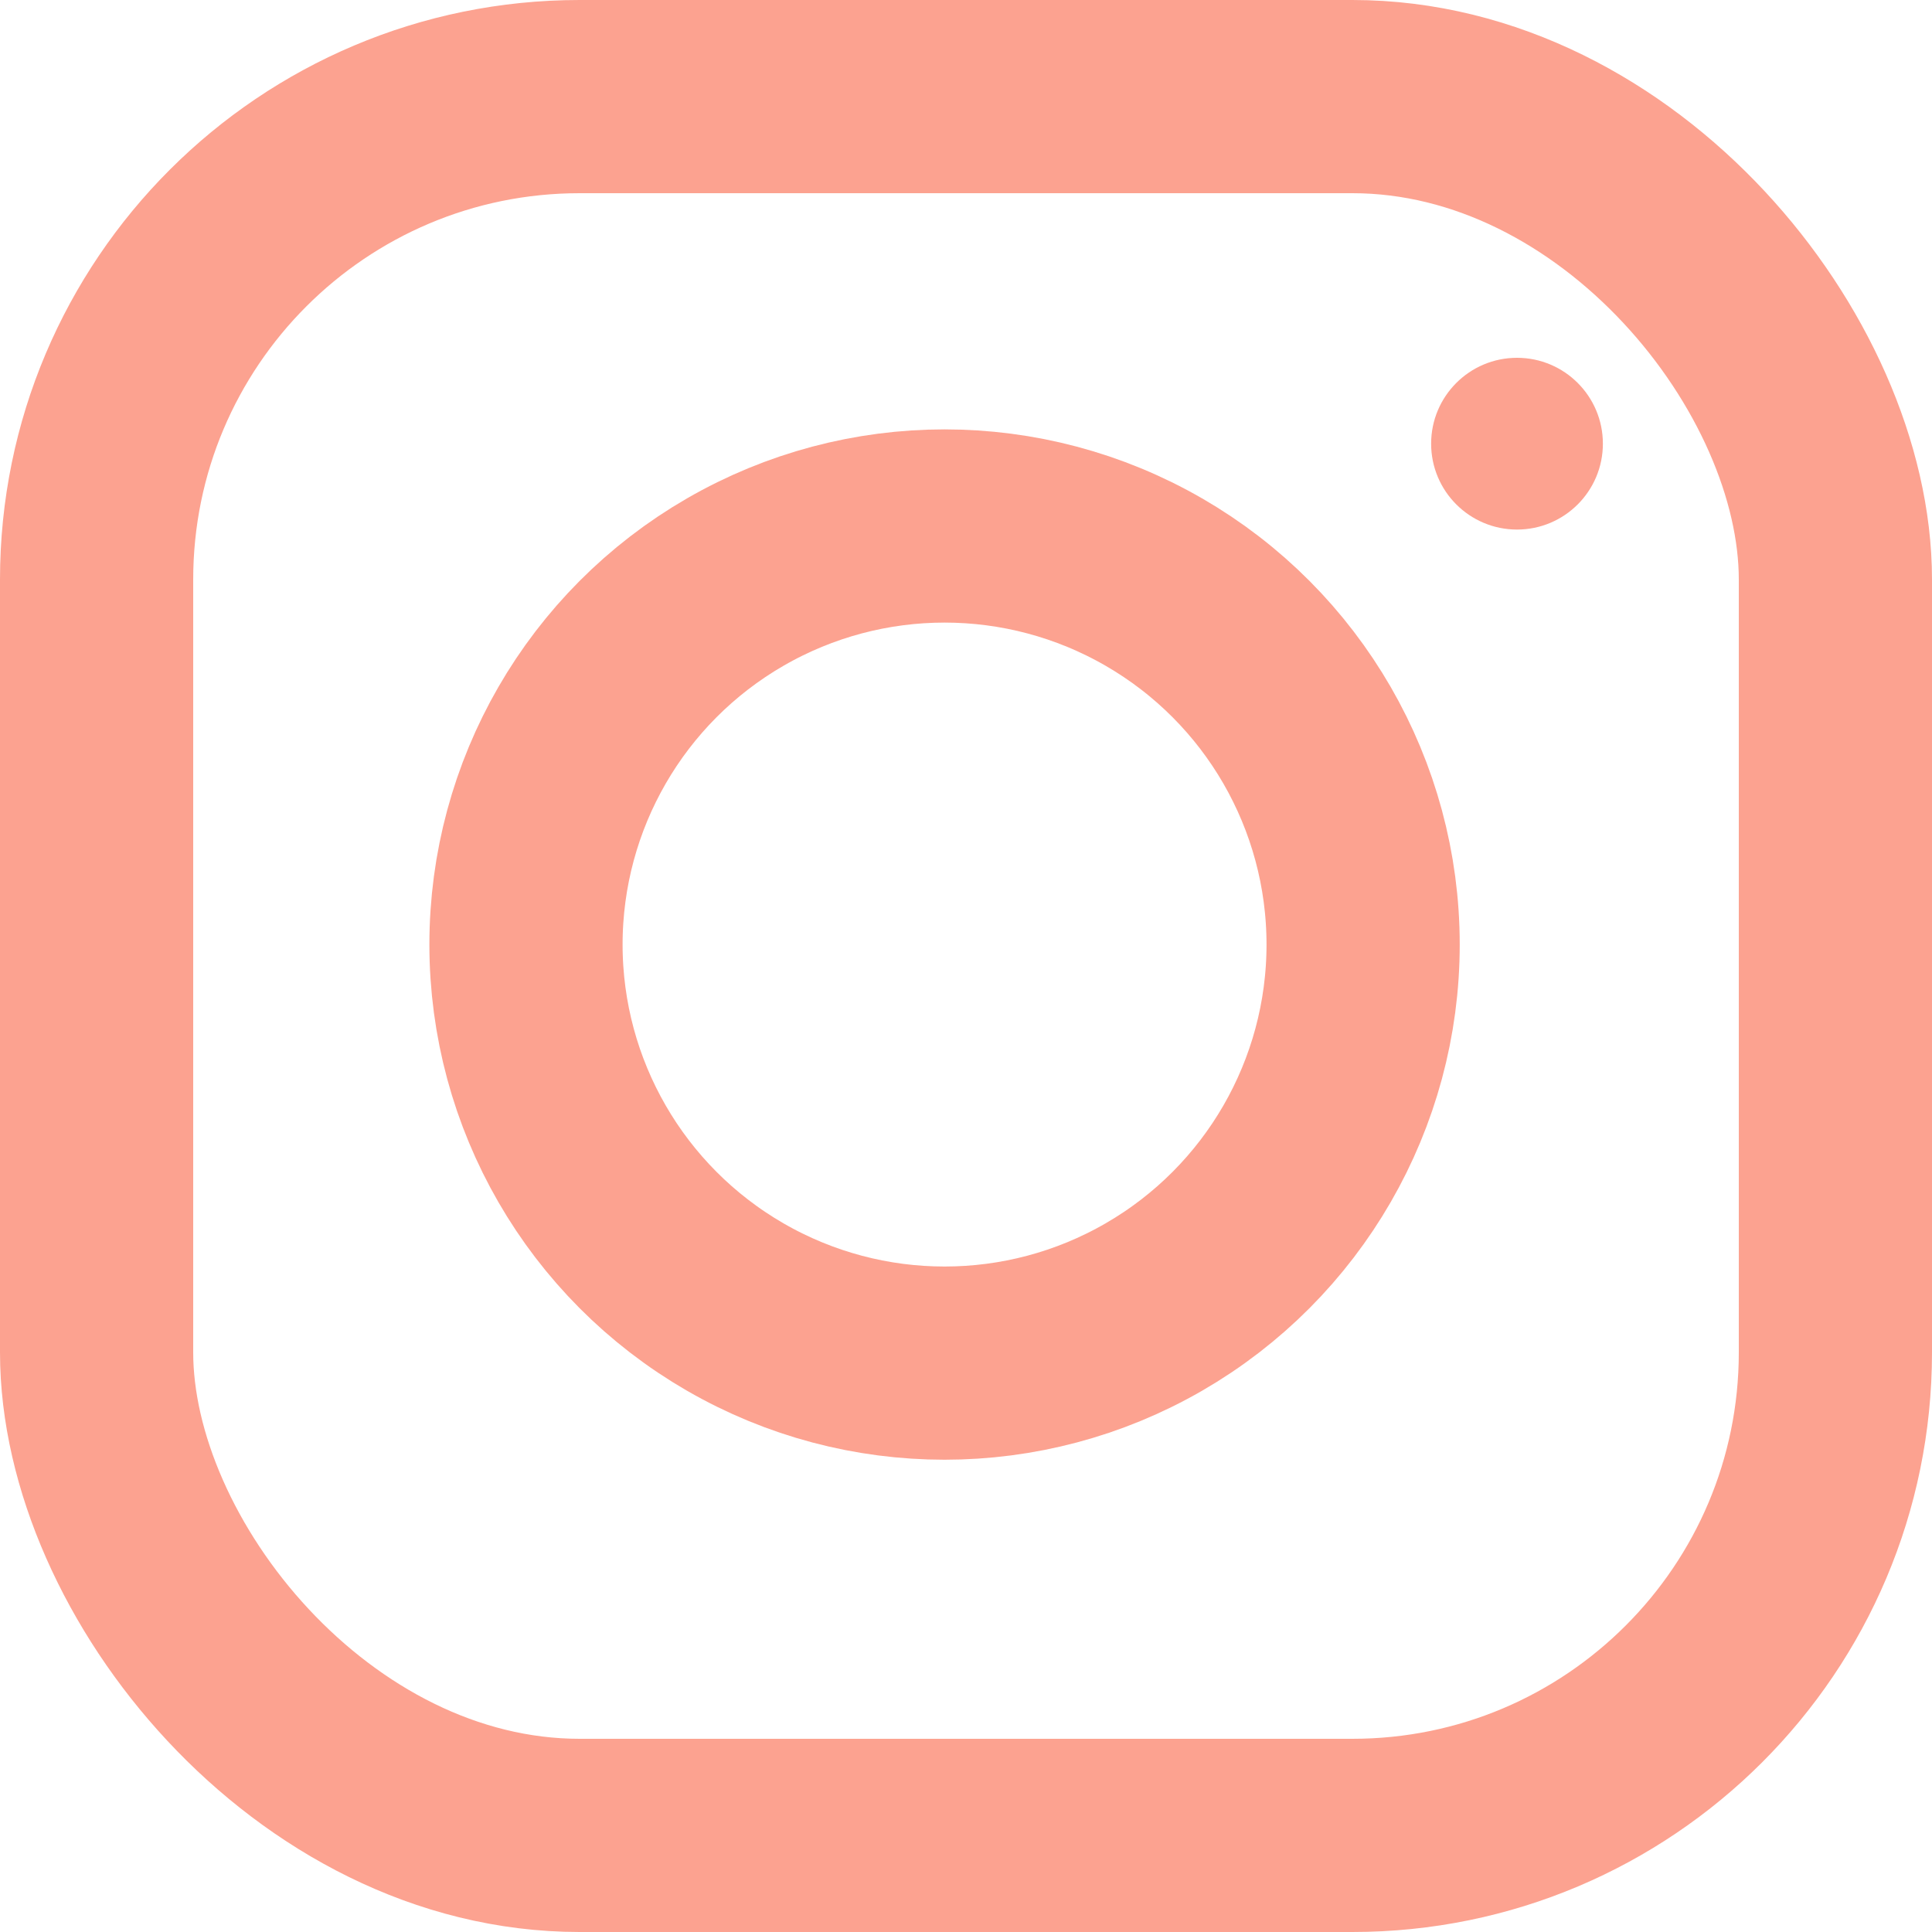
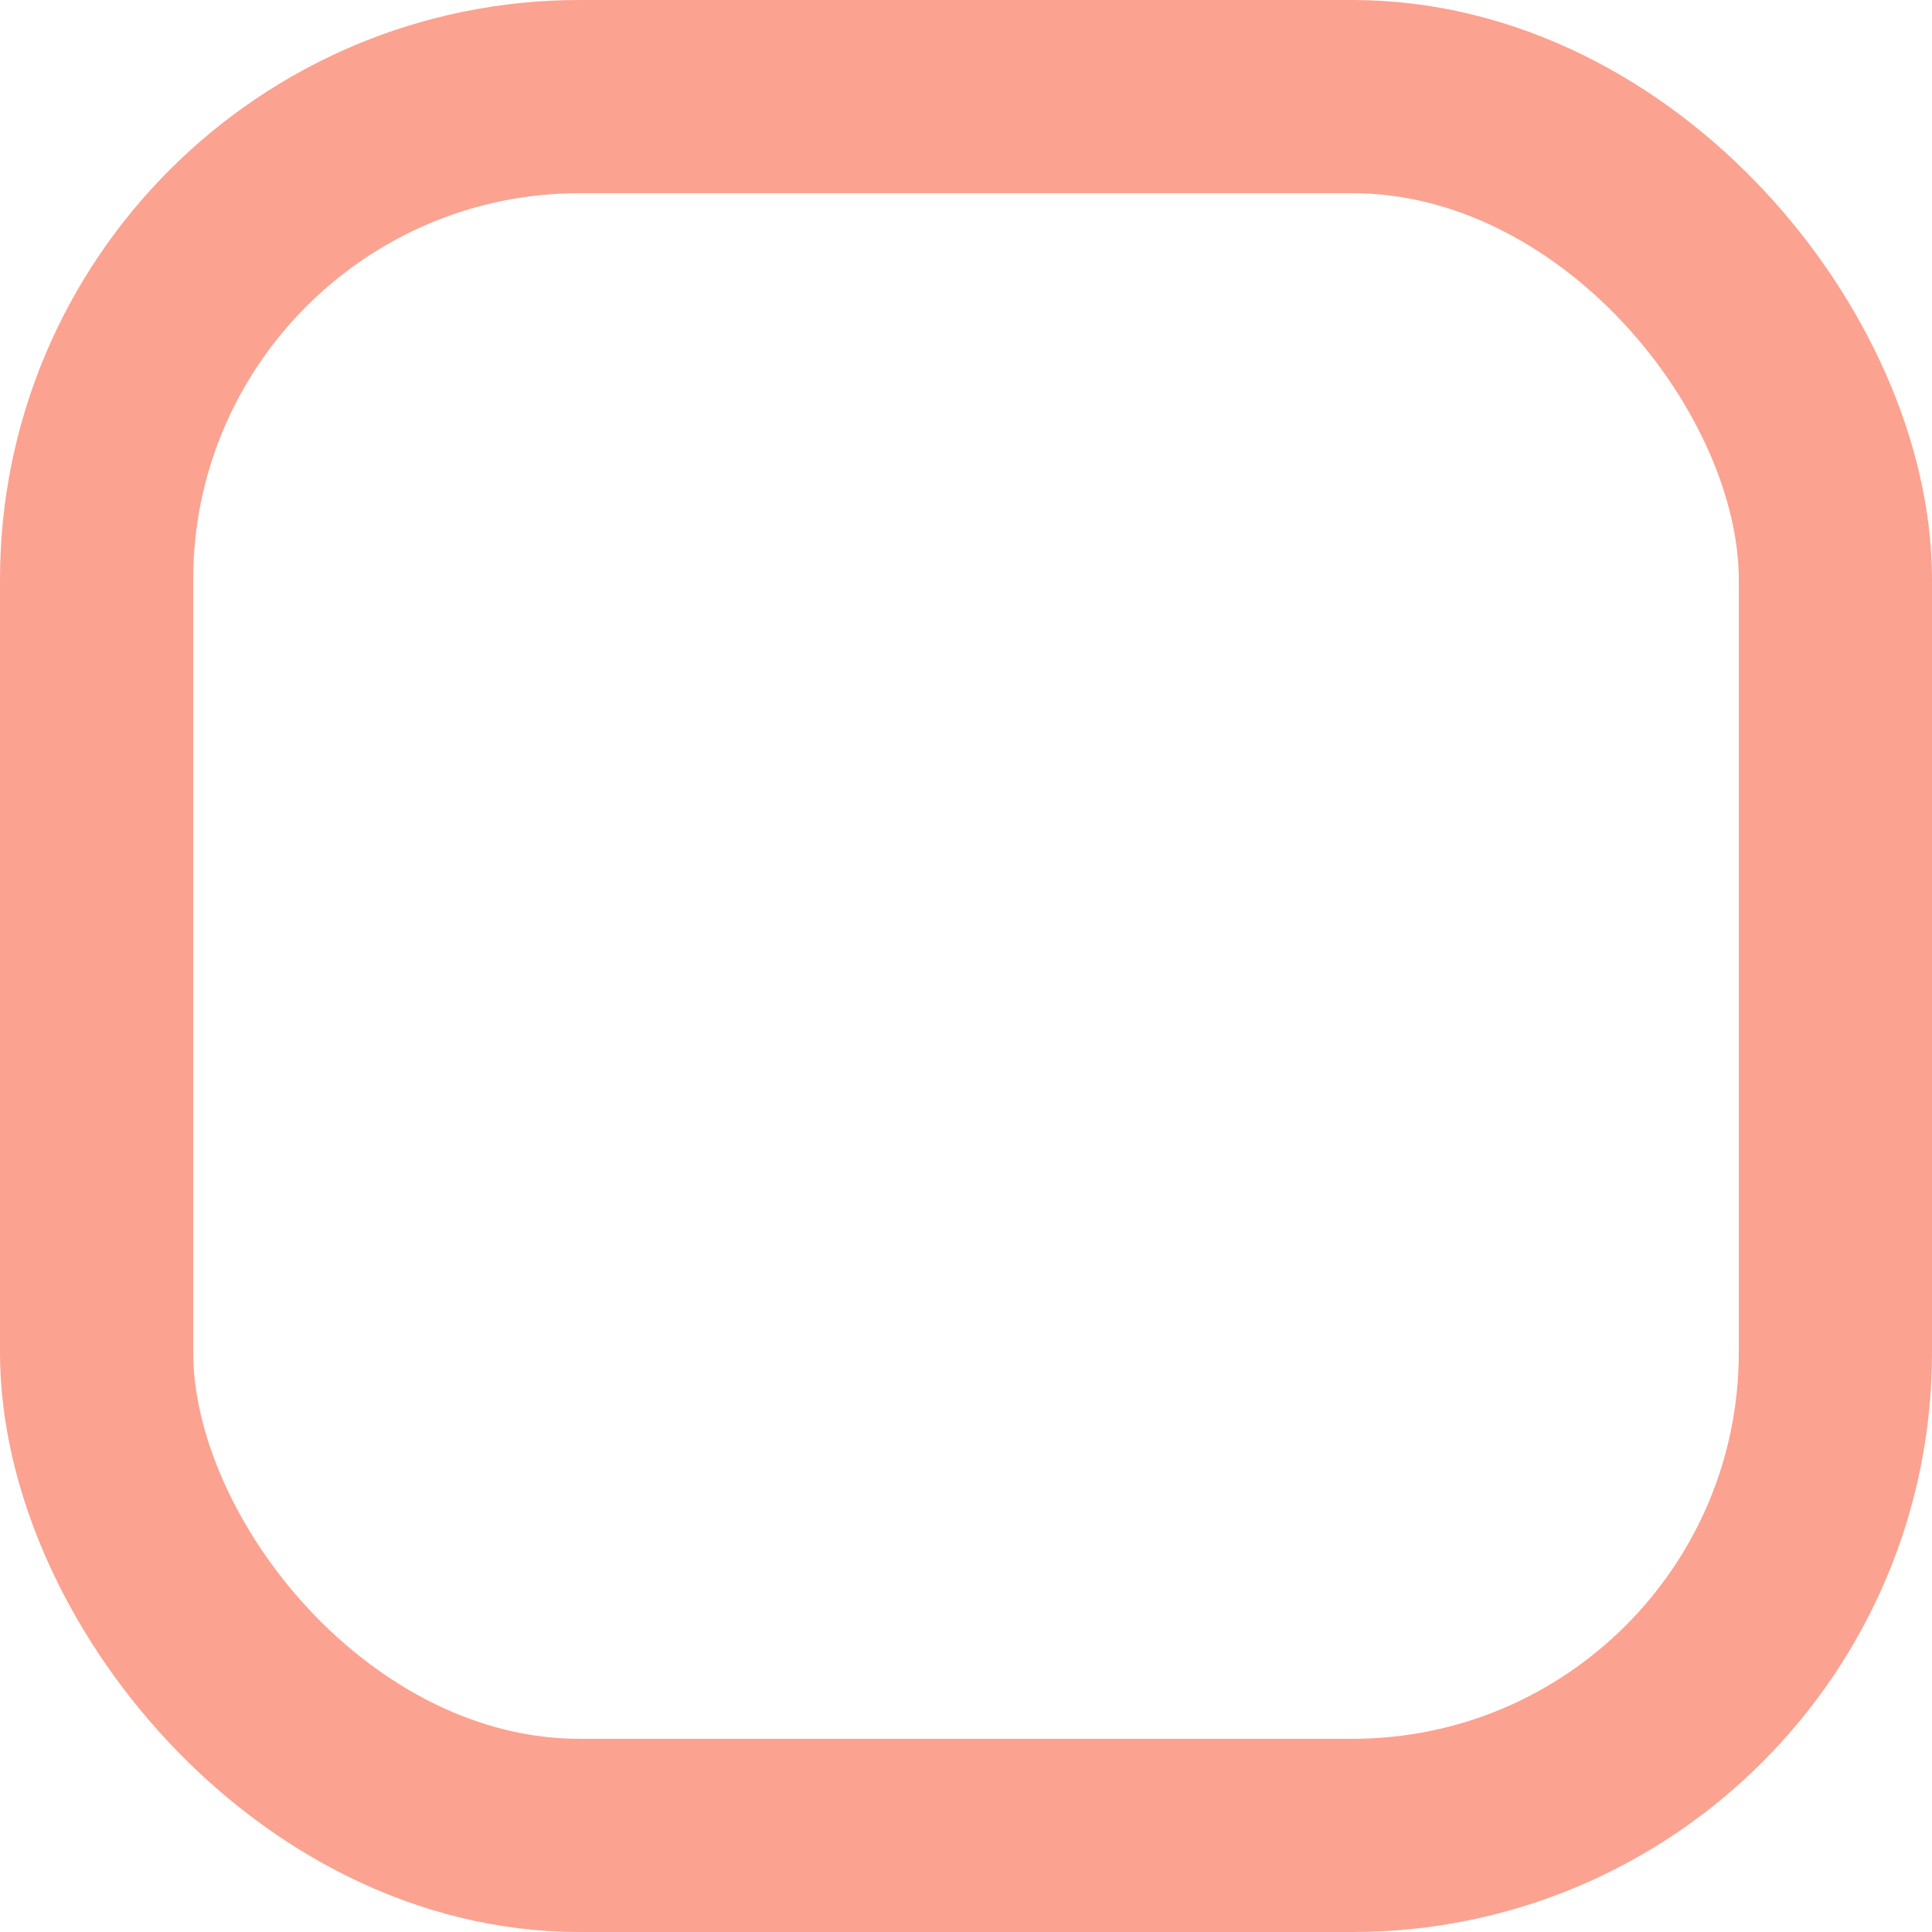
<svg xmlns="http://www.w3.org/2000/svg" width="20" height="20" viewBox="0 0 20 20" fill="none">
  <rect x="1" y="1" width="18" height="18" rx="5" stroke="#FCA290" stroke-width="2" />
-   <circle cx="9.778" cy="9.778" r="4.333" stroke="#FCA290" stroke-width="2" />
-   <circle cx="15.704" cy="4.593" r="0.889" fill="#FCA290" />
</svg>